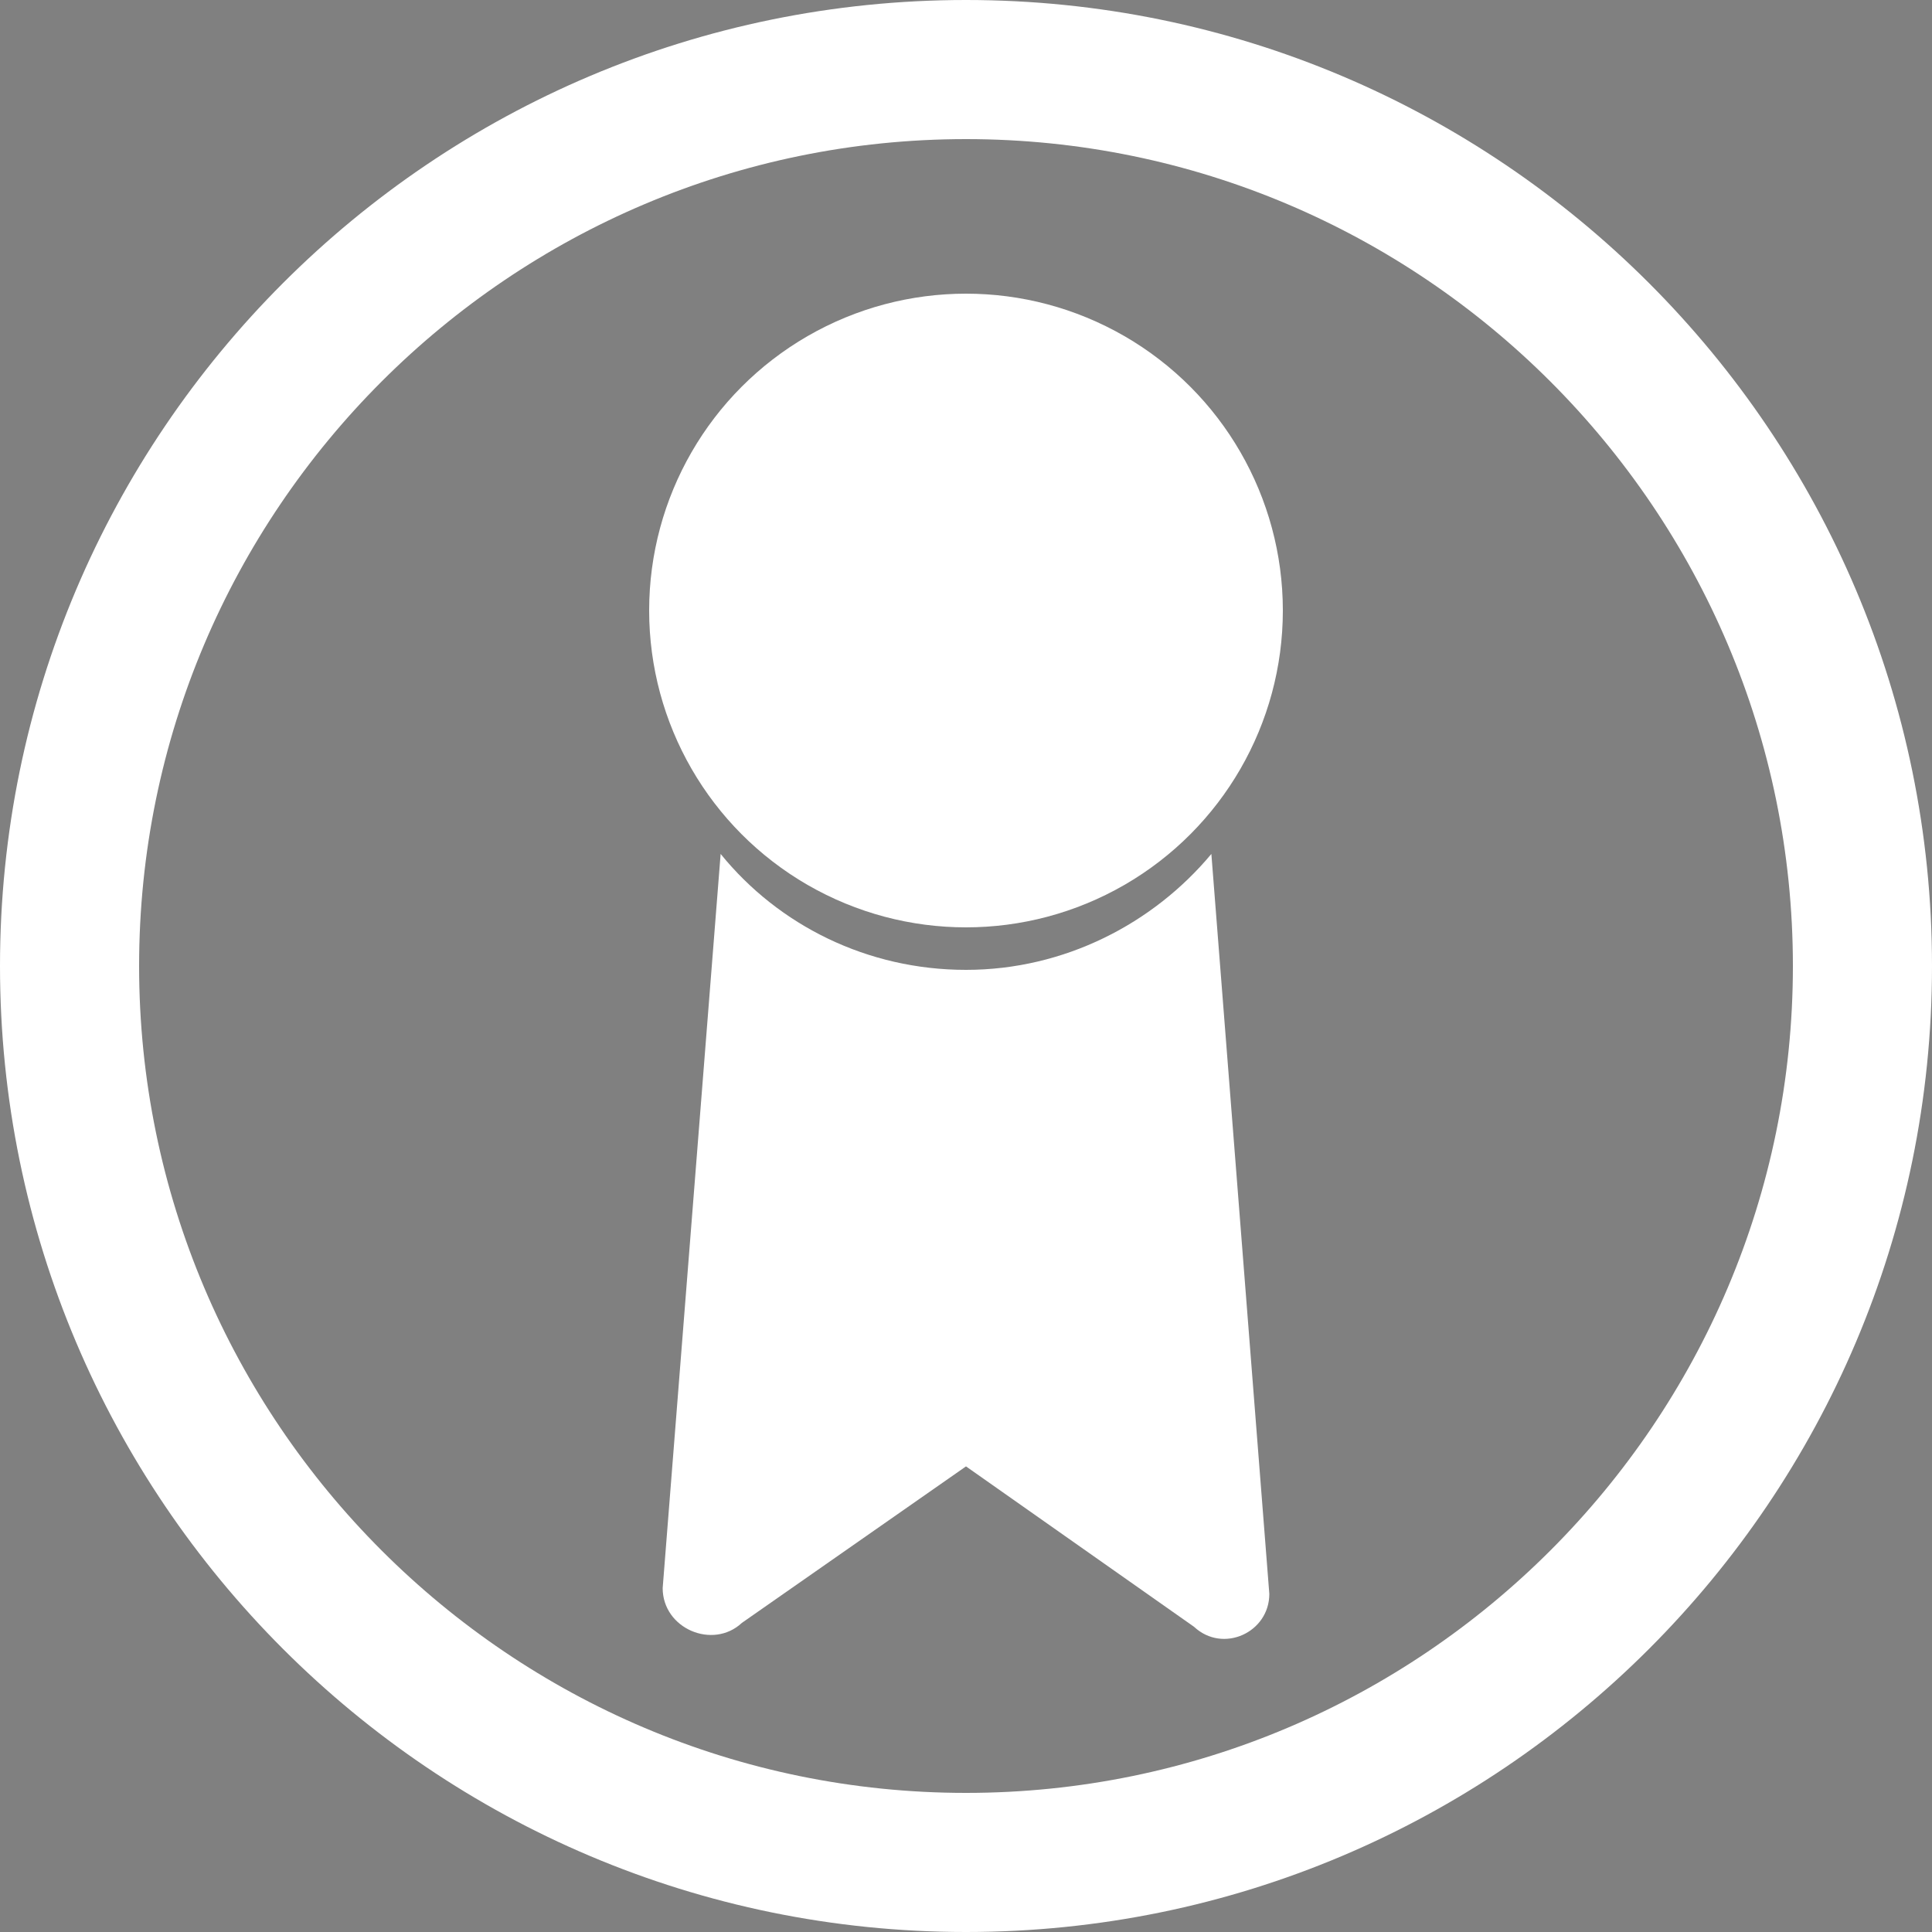
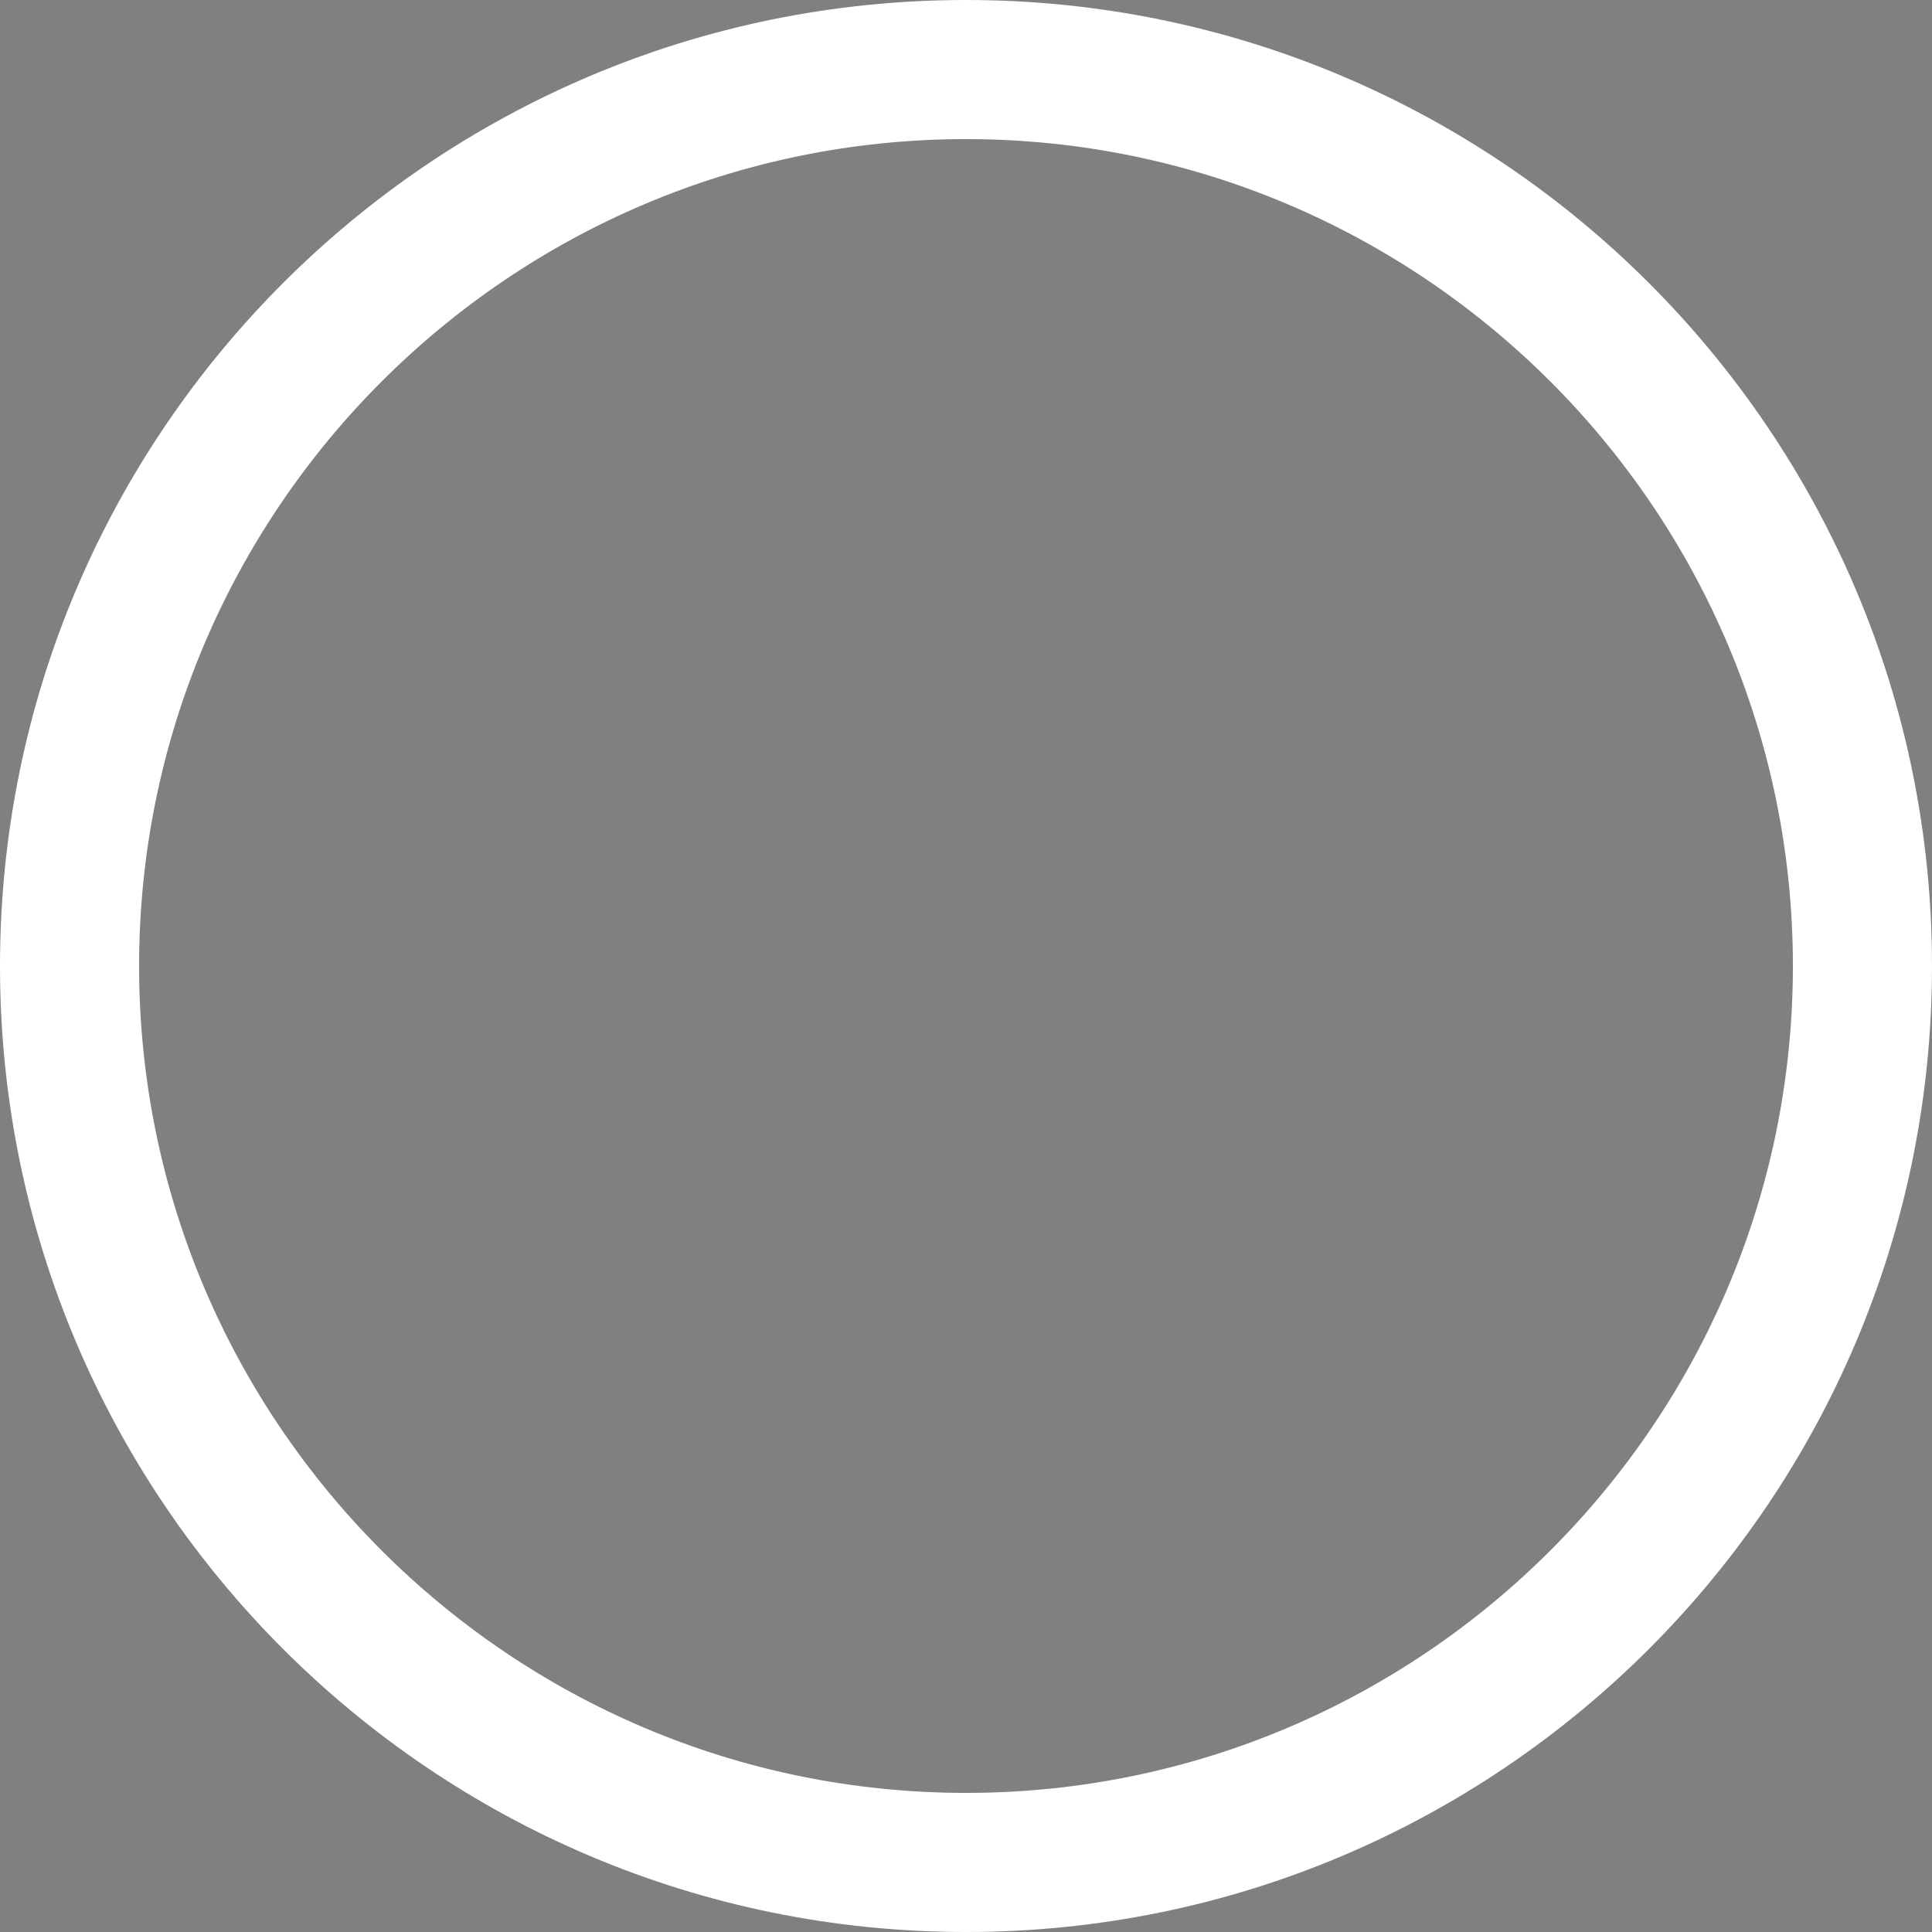
<svg xmlns="http://www.w3.org/2000/svg" version="1.1" id="Capa_1" x="0px" y="0px" viewBox="0 0 100 100" style="enable-background:new 0 0 100 100;" xml:space="preserve">
  <rect x="0" y="0" width="100" height="100" fill="#808080" stroke="none" />
  <style type="text/css">
	.st0{fill:#020203;}
	.st1{fill:#FFFFFF;}
</style>
  <rect x="205.5" y="-12.4" class="st0" width="25.4" height="50.1" />
  <g>
    <g>
      <path class="st1" d="M50,100C22.4,100,0,77.6,0,50S22.4,0,50,0s50,22.4,50,50S77.6,100,50,100z M50,7.2C26.4,7.2,7.2,26.4,7.2,50    c0,23.6,19.2,42.8,42.8,42.8c23.6,0,42.8-19.2,42.8-42.8C92.8,26.4,73.6,7.2,50,7.2z" />
    </g>
    <g>
-       <circle class="st1" cx="50" cy="31.6" r="16.4" />
-       <path class="st1" d="M50,50.2c-5.1,0-9.7-2.3-12.7-6l-3,38c0,2.1,2.6,3.2,4.1,1.8L50,75.9l11.8,8.3c1.5,1.4,3.9,0.3,3.9-1.7    l-3-38.3C59.7,47.8,55.1,50.2,50,50.2z" />
-     </g>
+       </g>
  </g>
</svg>